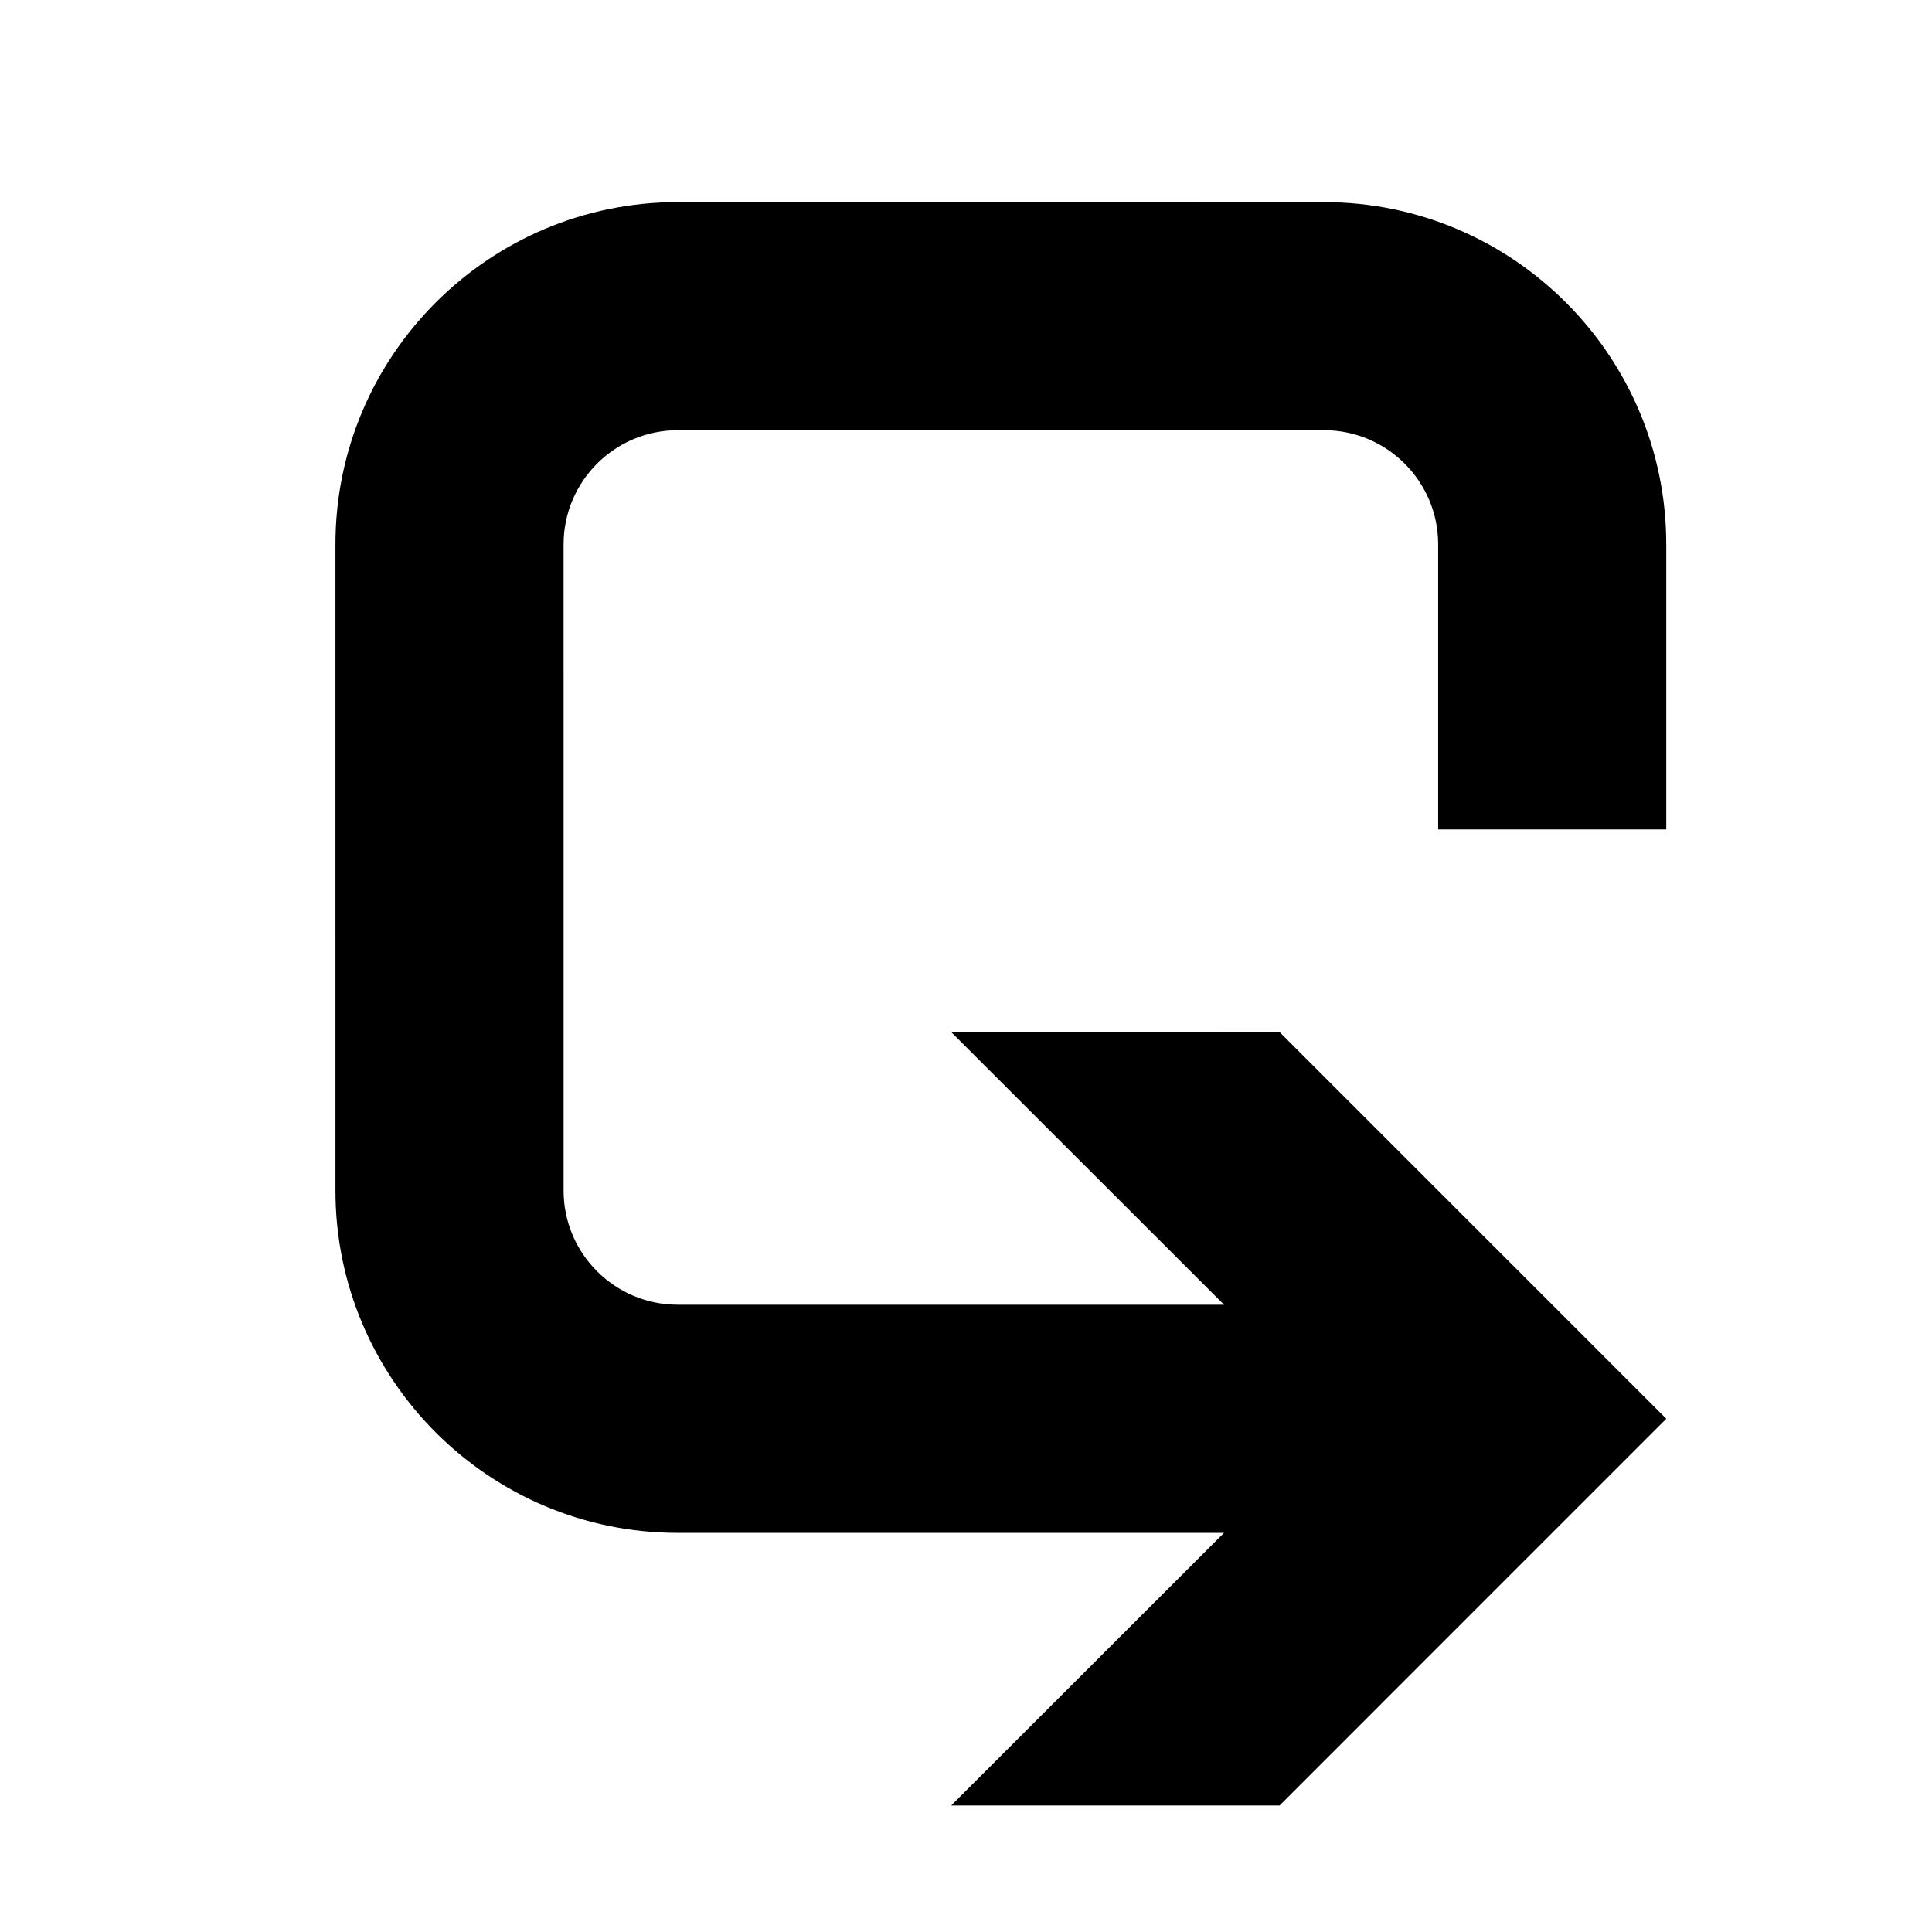
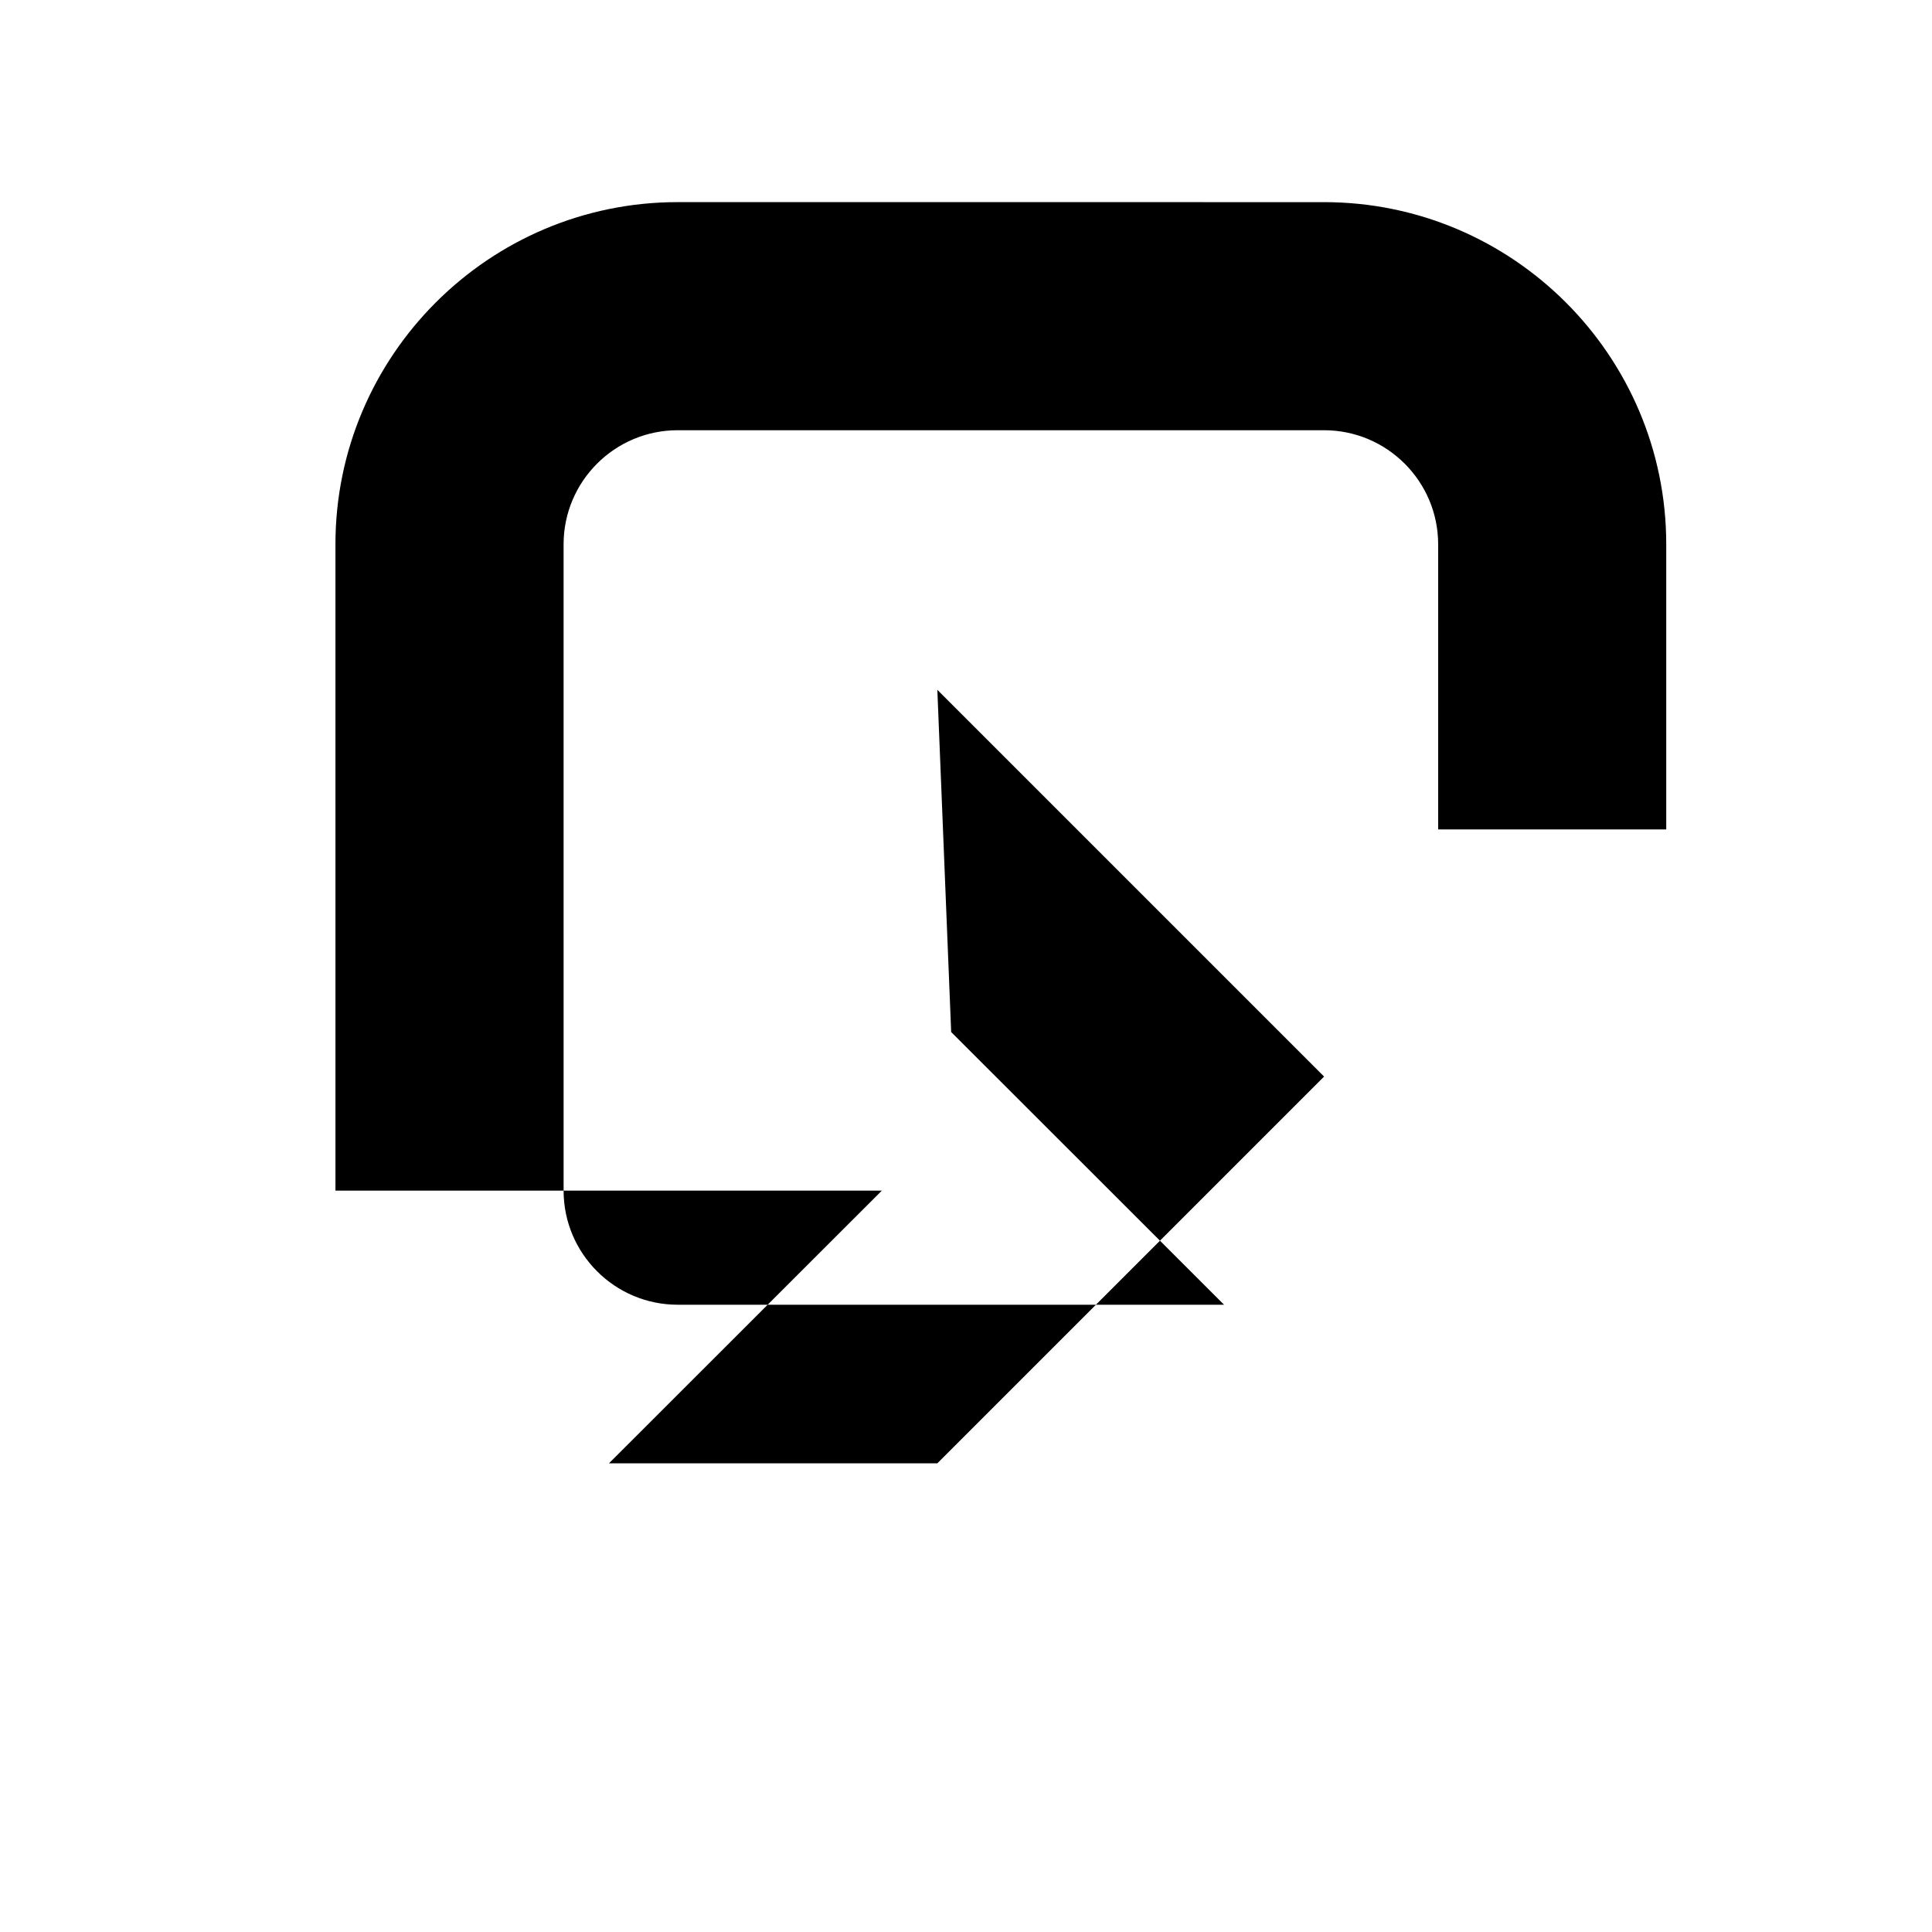
<svg xmlns="http://www.w3.org/2000/svg" fill="#000000" width="800px" height="800px" version="1.1" viewBox="144 144 512 512">
-   <path d="m396.07 417.5 72.312 72.266h-144.79c-16.672 0-30.23-13.559-30.23-30.23l-0.004-171.29c0-16.672 13.559-30.23 30.23-30.23h171.3c16.676 0 30.238 13.559 30.238 30.23v75.555h60.445v-75.551c0-50-40.684-90.68-90.688-90.68l-171.3-0.004c-50.004 0-90.688 40.684-90.688 90.68l0.004 171.29c0 50.004 40.684 90.688 90.688 90.688h144.79l-72.312 72.262h87.027l102.49-102.5-102.49-102.49z" />
+   <path d="m396.07 417.5 72.312 72.266h-144.79c-16.672 0-30.23-13.559-30.23-30.23l-0.004-171.29c0-16.672 13.559-30.23 30.23-30.23h171.3c16.676 0 30.238 13.559 30.238 30.23v75.555h60.445v-75.551c0-50-40.684-90.68-90.688-90.68l-171.3-0.004c-50.004 0-90.688 40.684-90.688 90.68l0.004 171.29h144.79l-72.312 72.262h87.027l102.49-102.5-102.49-102.49z" />
</svg>